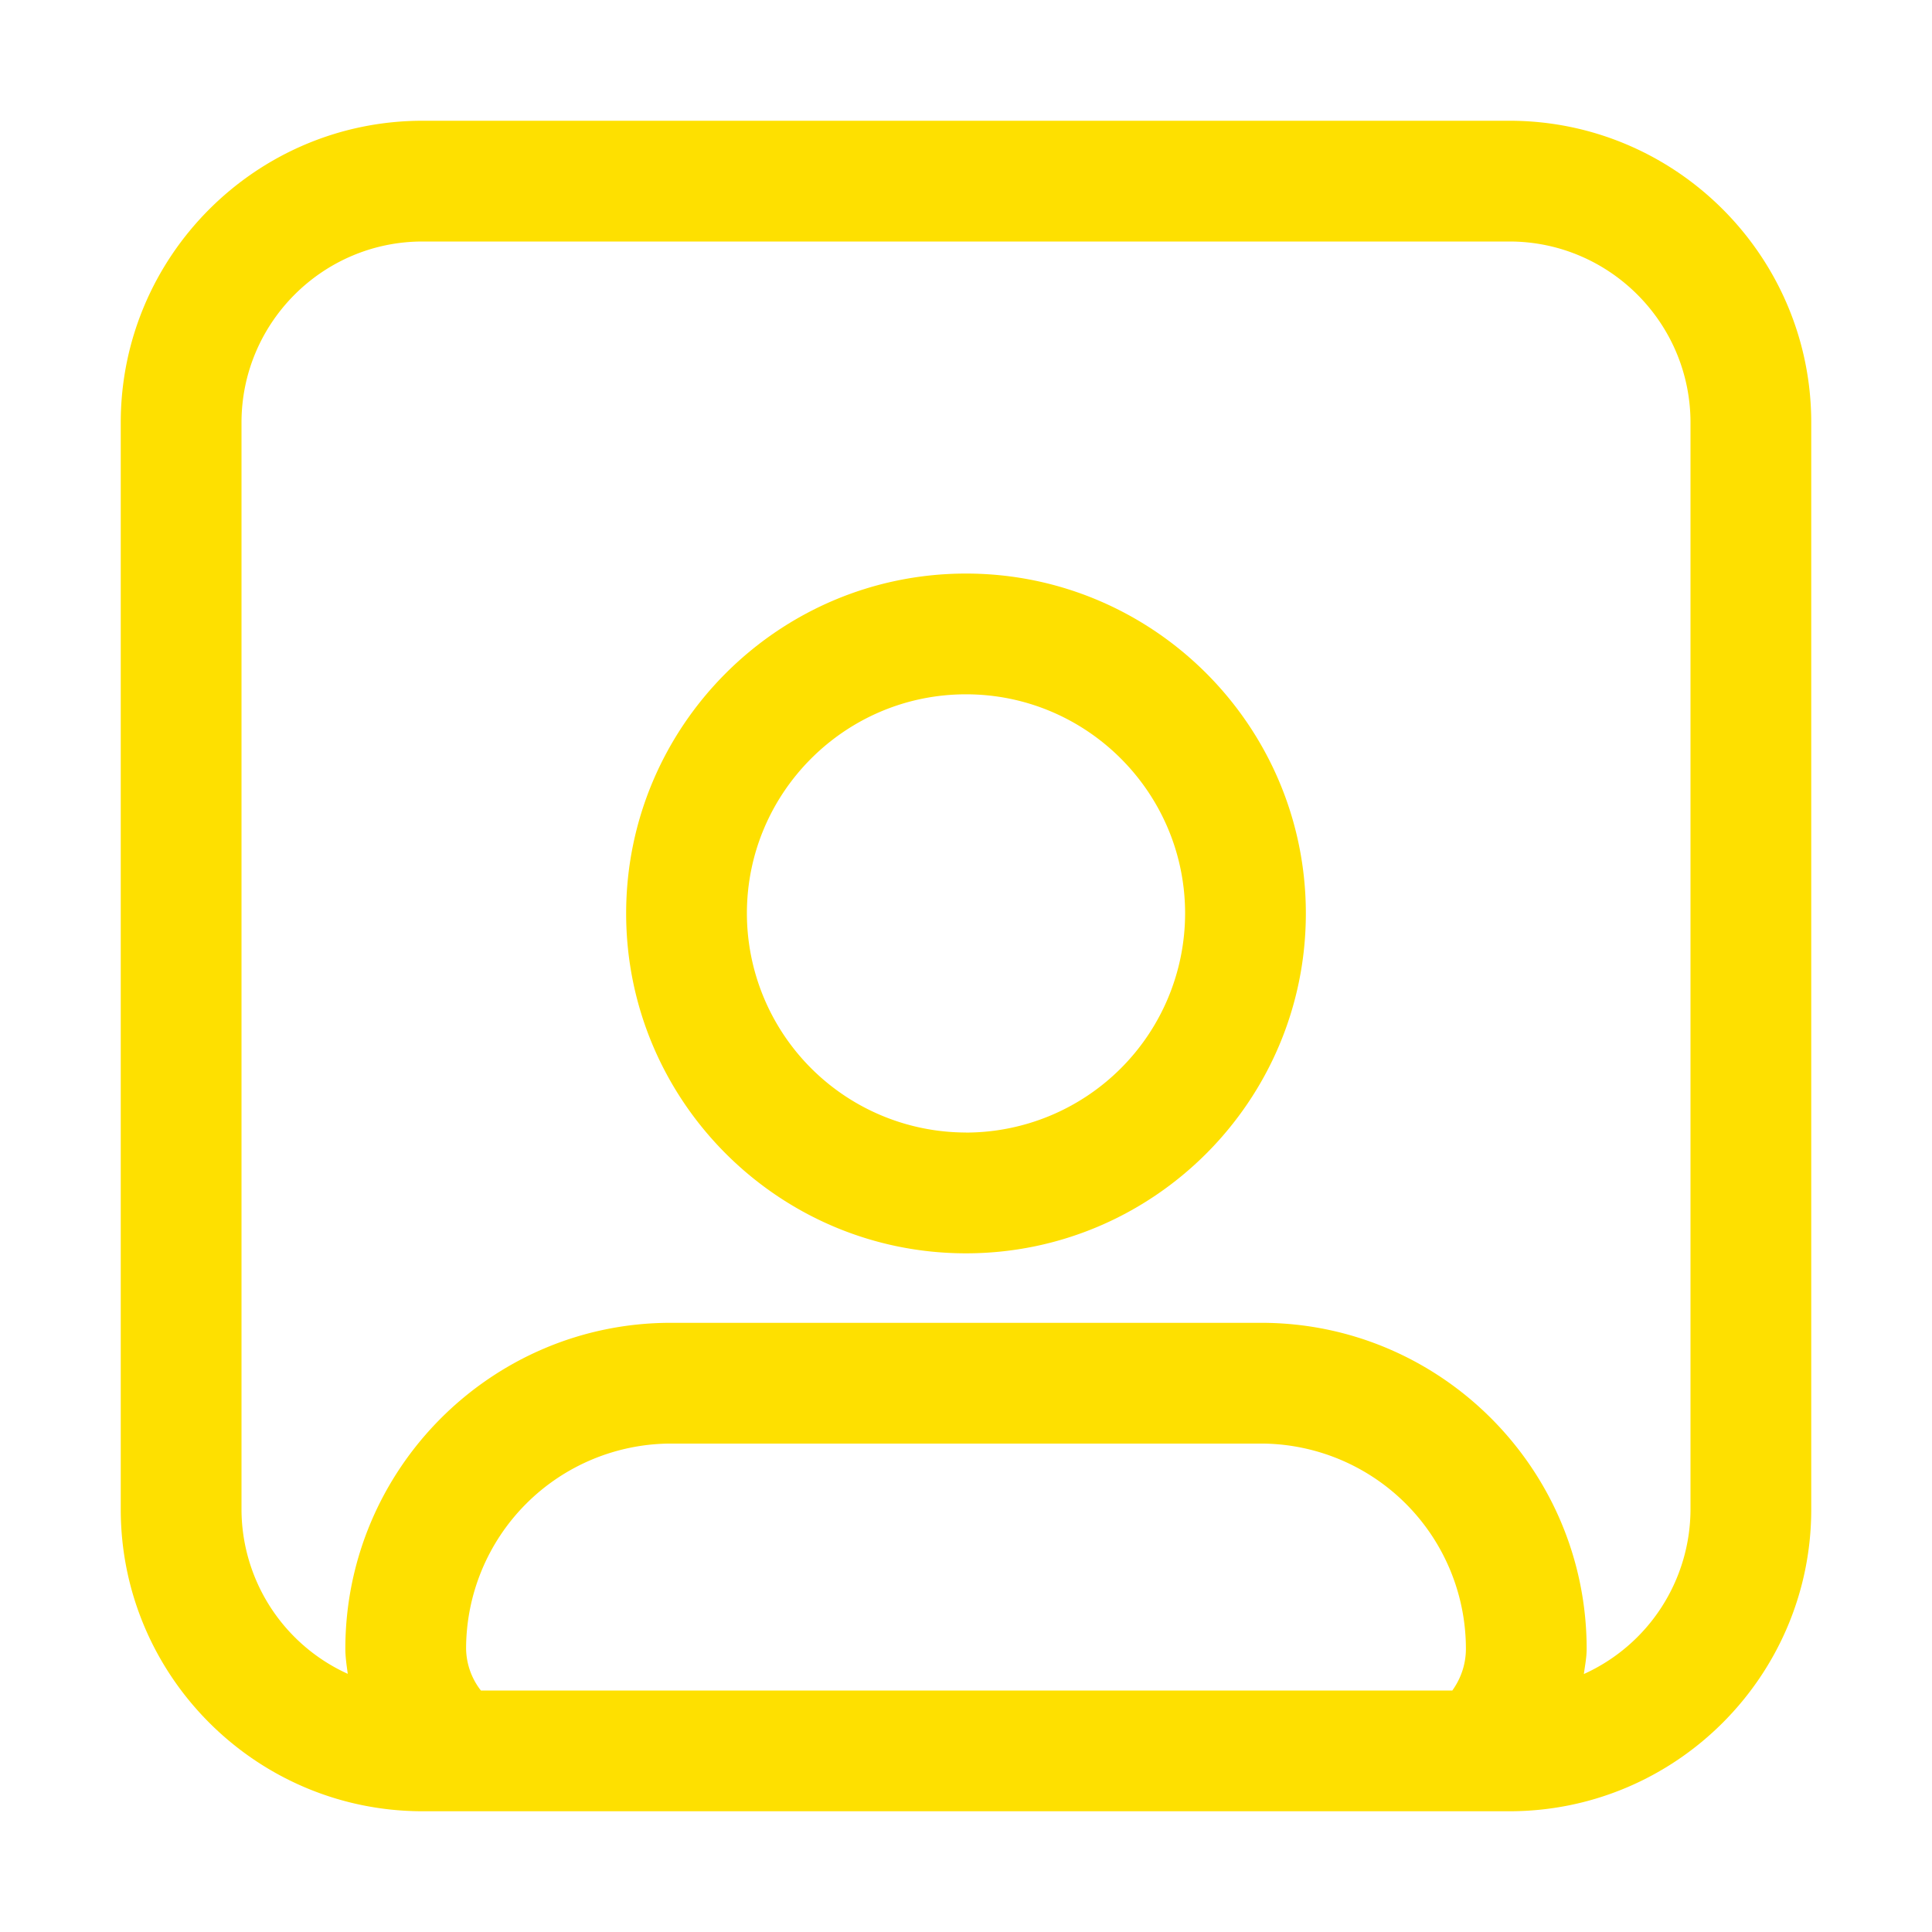
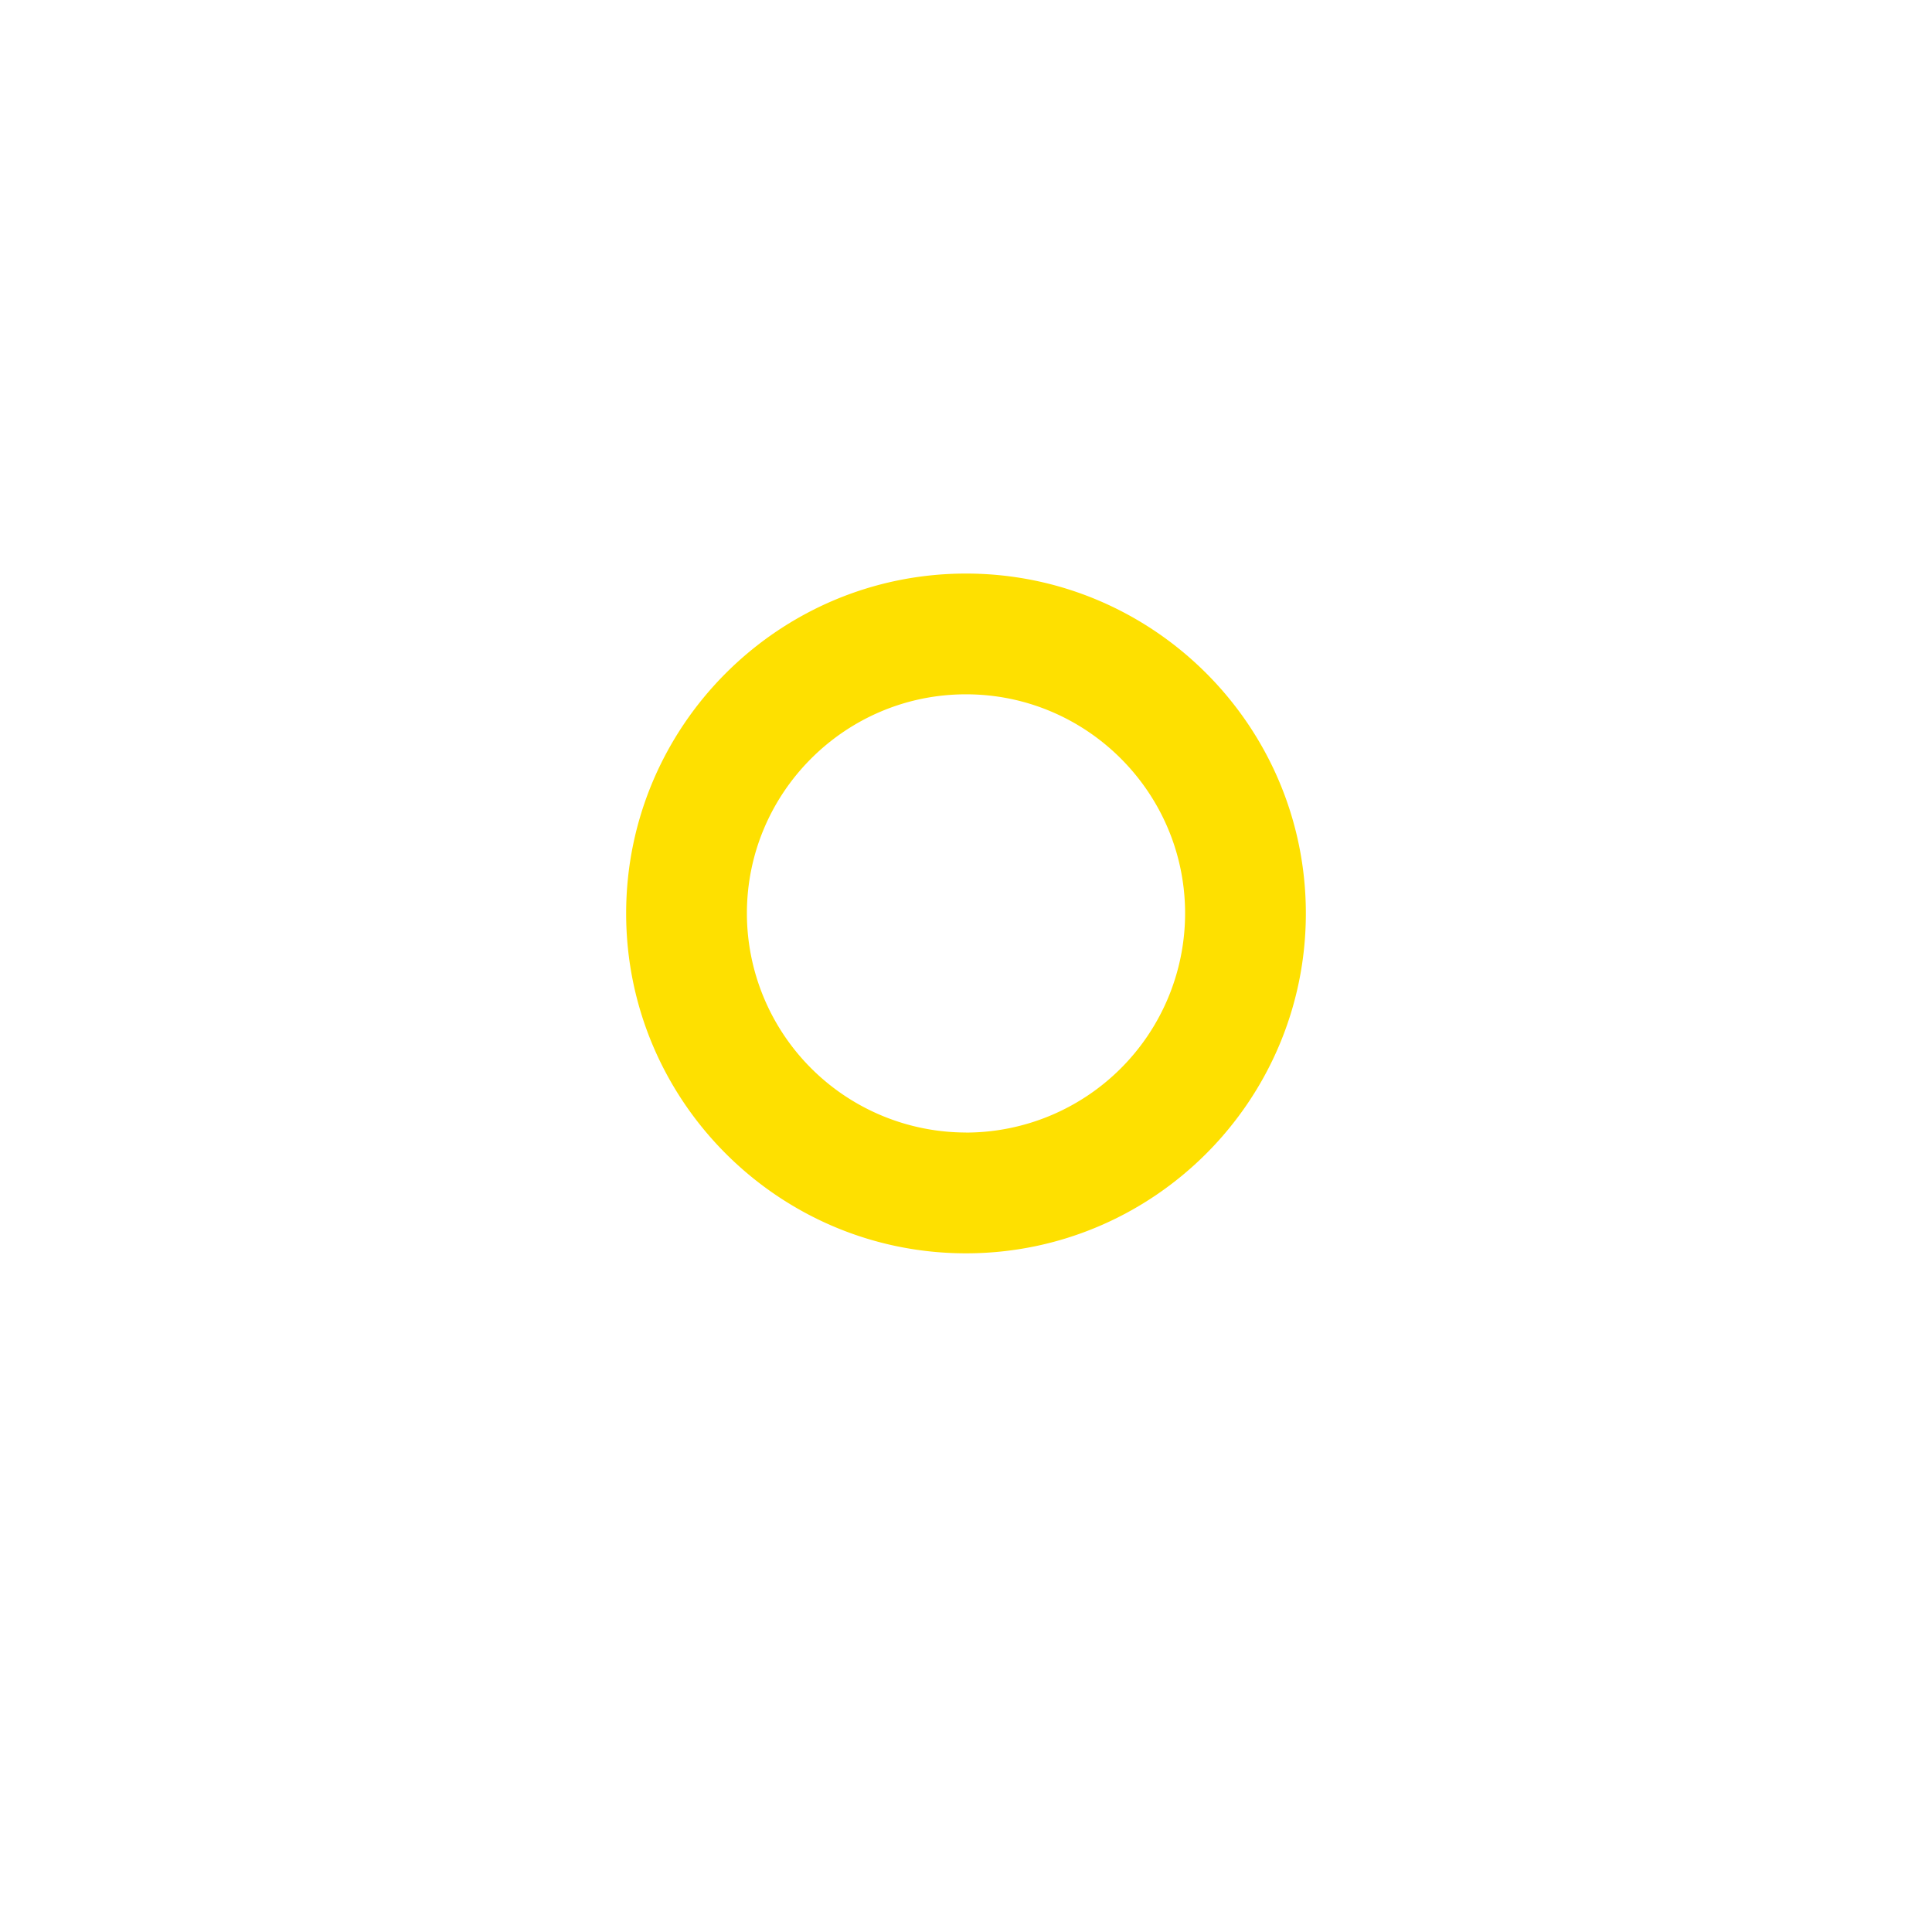
<svg xmlns="http://www.w3.org/2000/svg" version="1.1" width="512" height="512" x="0" y="0" viewBox="0 0 32 32" style="enable-background:new 0 0 512 512" xml:space="preserve" class="">
  <g>
-     <path d="M25 2H7C4.243 2 2 4.243 2 7v18c0 2.757 2.243 5 5 5h18c2.757 0 5-2.243 5-5V7c0-2.757-2.243-5-5-5zM7.72 27.31a3.4 3.4 0 0 1 3.39-3.4h9.78a3.4 3.4 0 0 1 3.39 3.4c0 .253-.082.491-.225.69H7.965a1.153 1.153 0 0 1-.245-.69zM28 25a3 3 0 0 1-1.766 2.727c.018-.138.046-.275.046-.417 0-2.977-2.418-5.4-5.39-5.4h-9.78c-2.972 0-5.39 2.423-5.39 5.4 0 .14.022.277.04.414A2.998 2.998 0 0 1 4 25V7c0-1.654 1.346-3 3-3h18c1.654 0 3 1.346 3 3z" fill="#fee000" opacity="1" data-original="#000000" class="" />
    <path d="M16 9.5c-3.104 0-5.629 2.525-5.629 5.629s2.525 5.63 5.629 5.63 5.629-2.526 5.629-5.63S19.104 9.5 16 9.5zm0 9.258a3.633 3.633 0 0 1-3.629-3.63c0-2 1.628-3.628 3.629-3.628s3.629 1.628 3.629 3.629A3.633 3.633 0 0 1 16 18.759z" fill="#fee000" opacity="1" data-original="#000000" class="" />
  </g>
</svg>